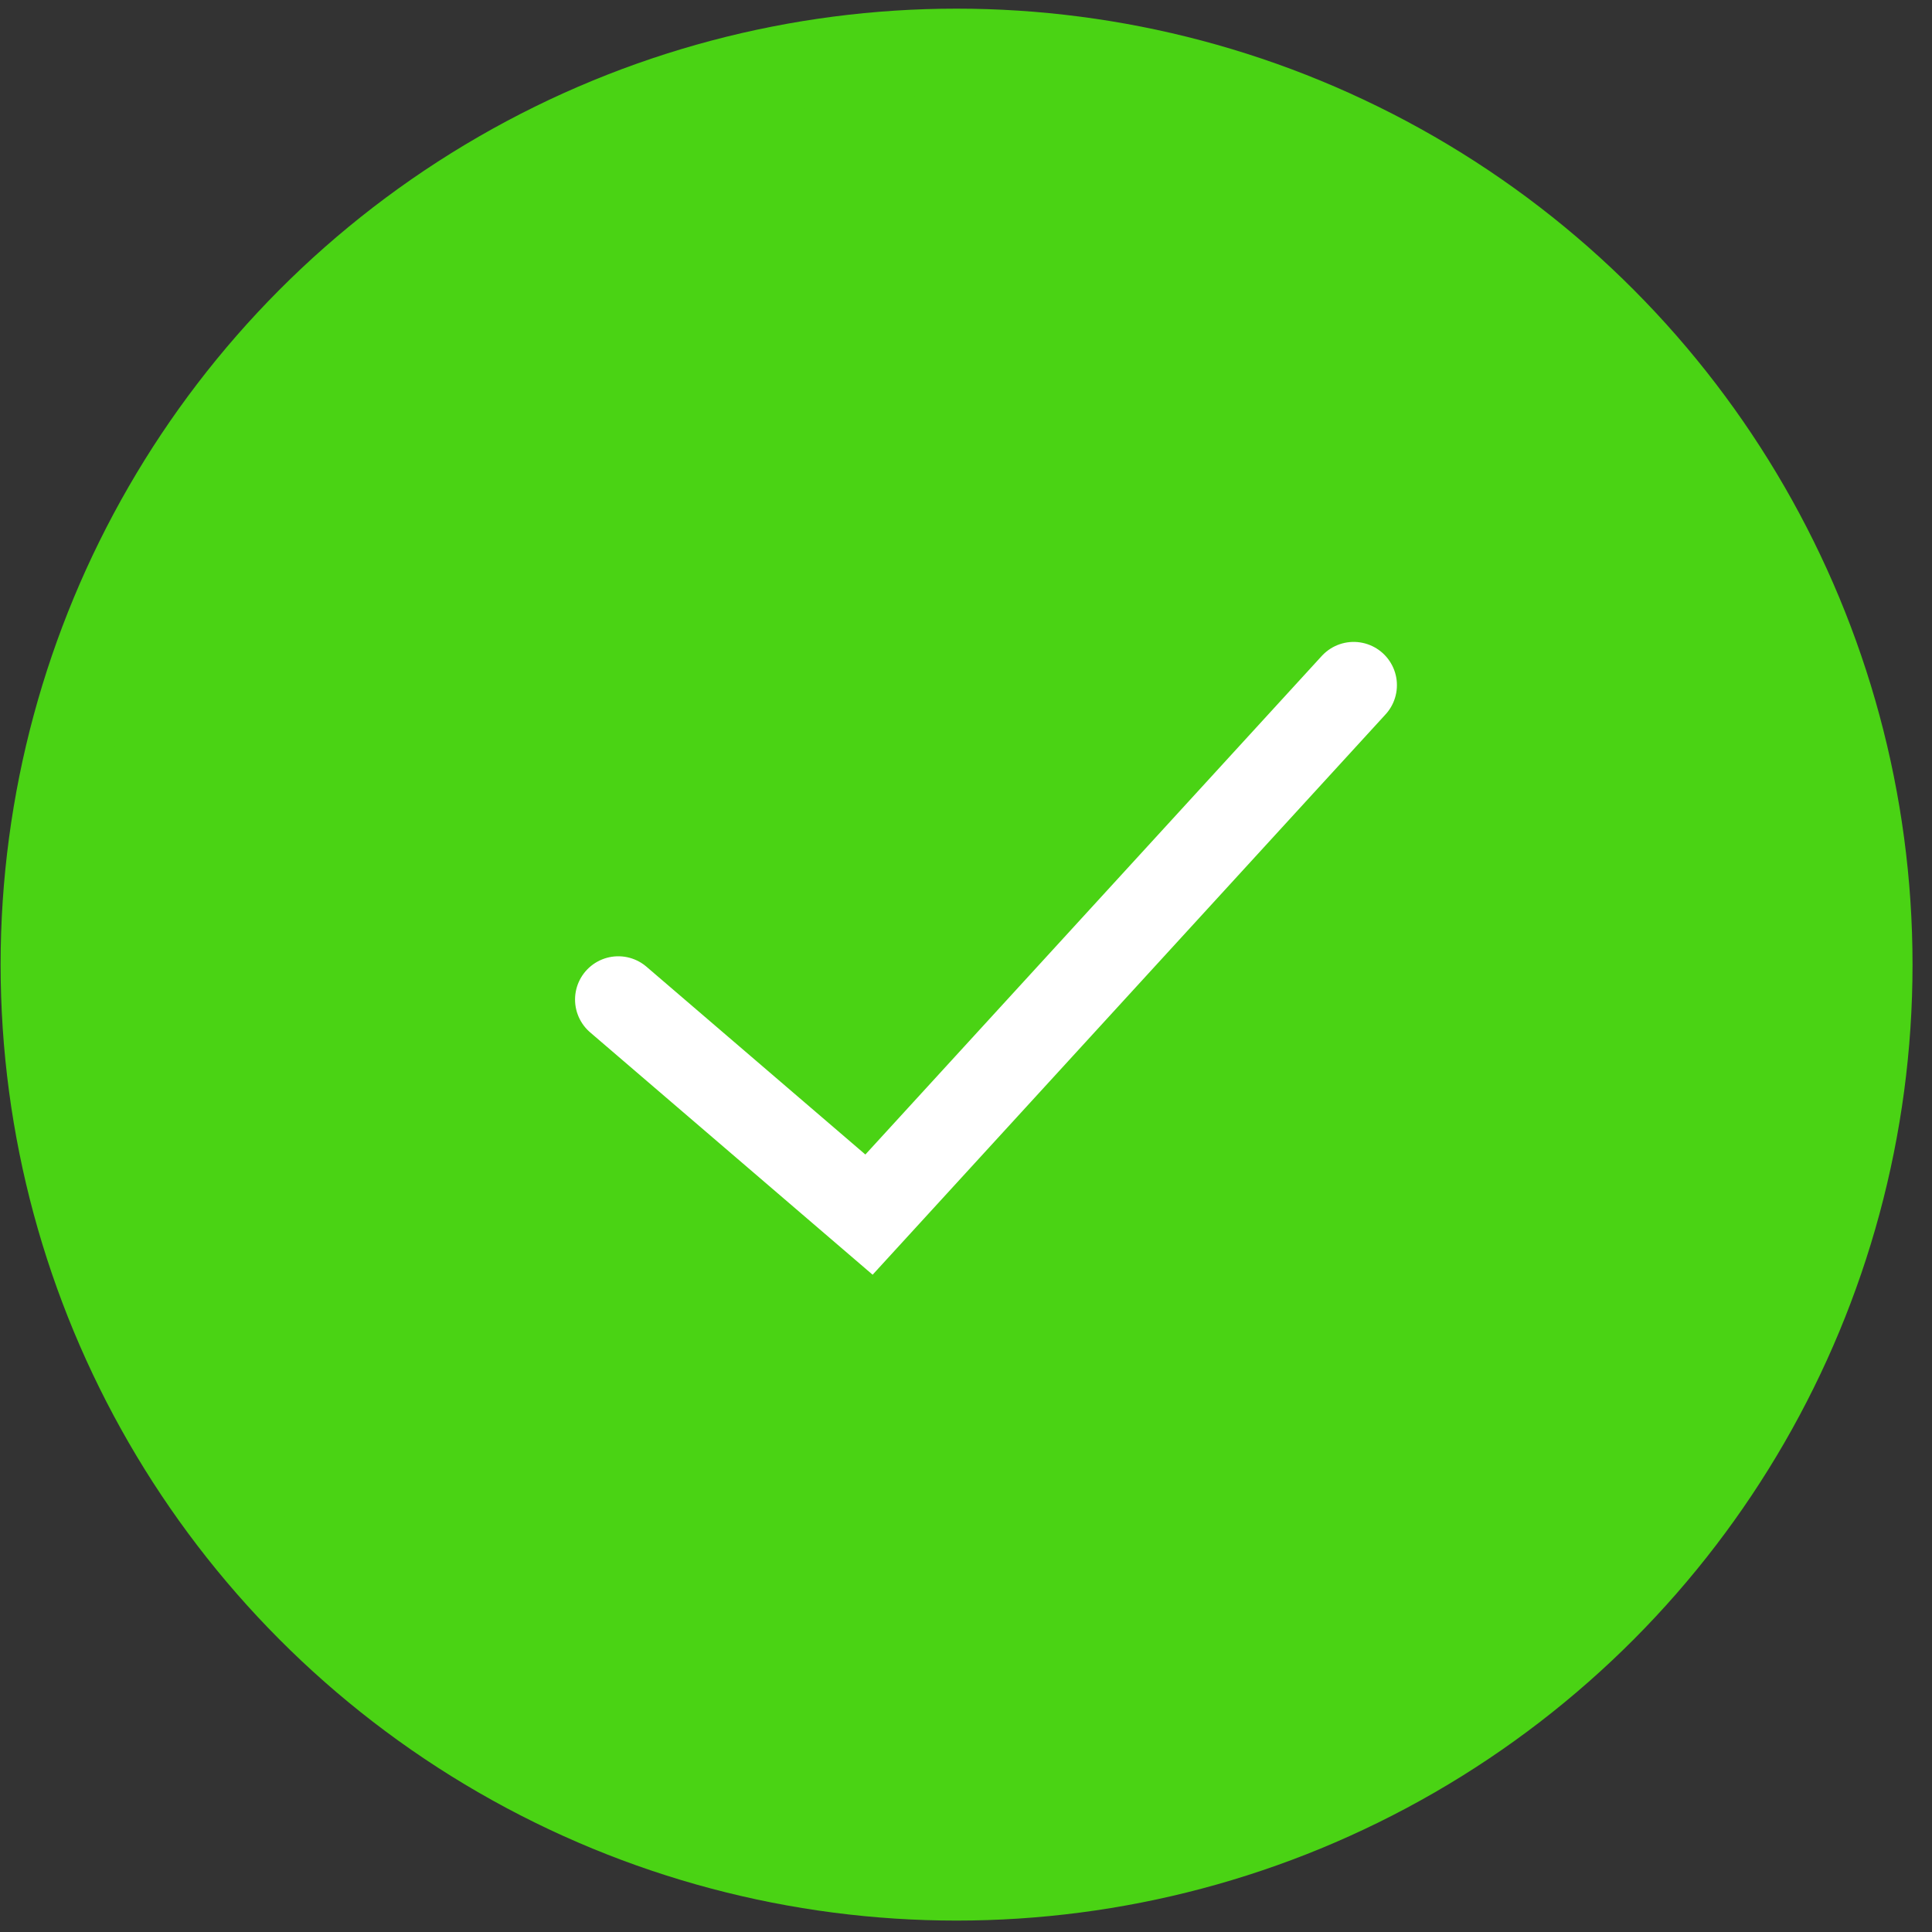
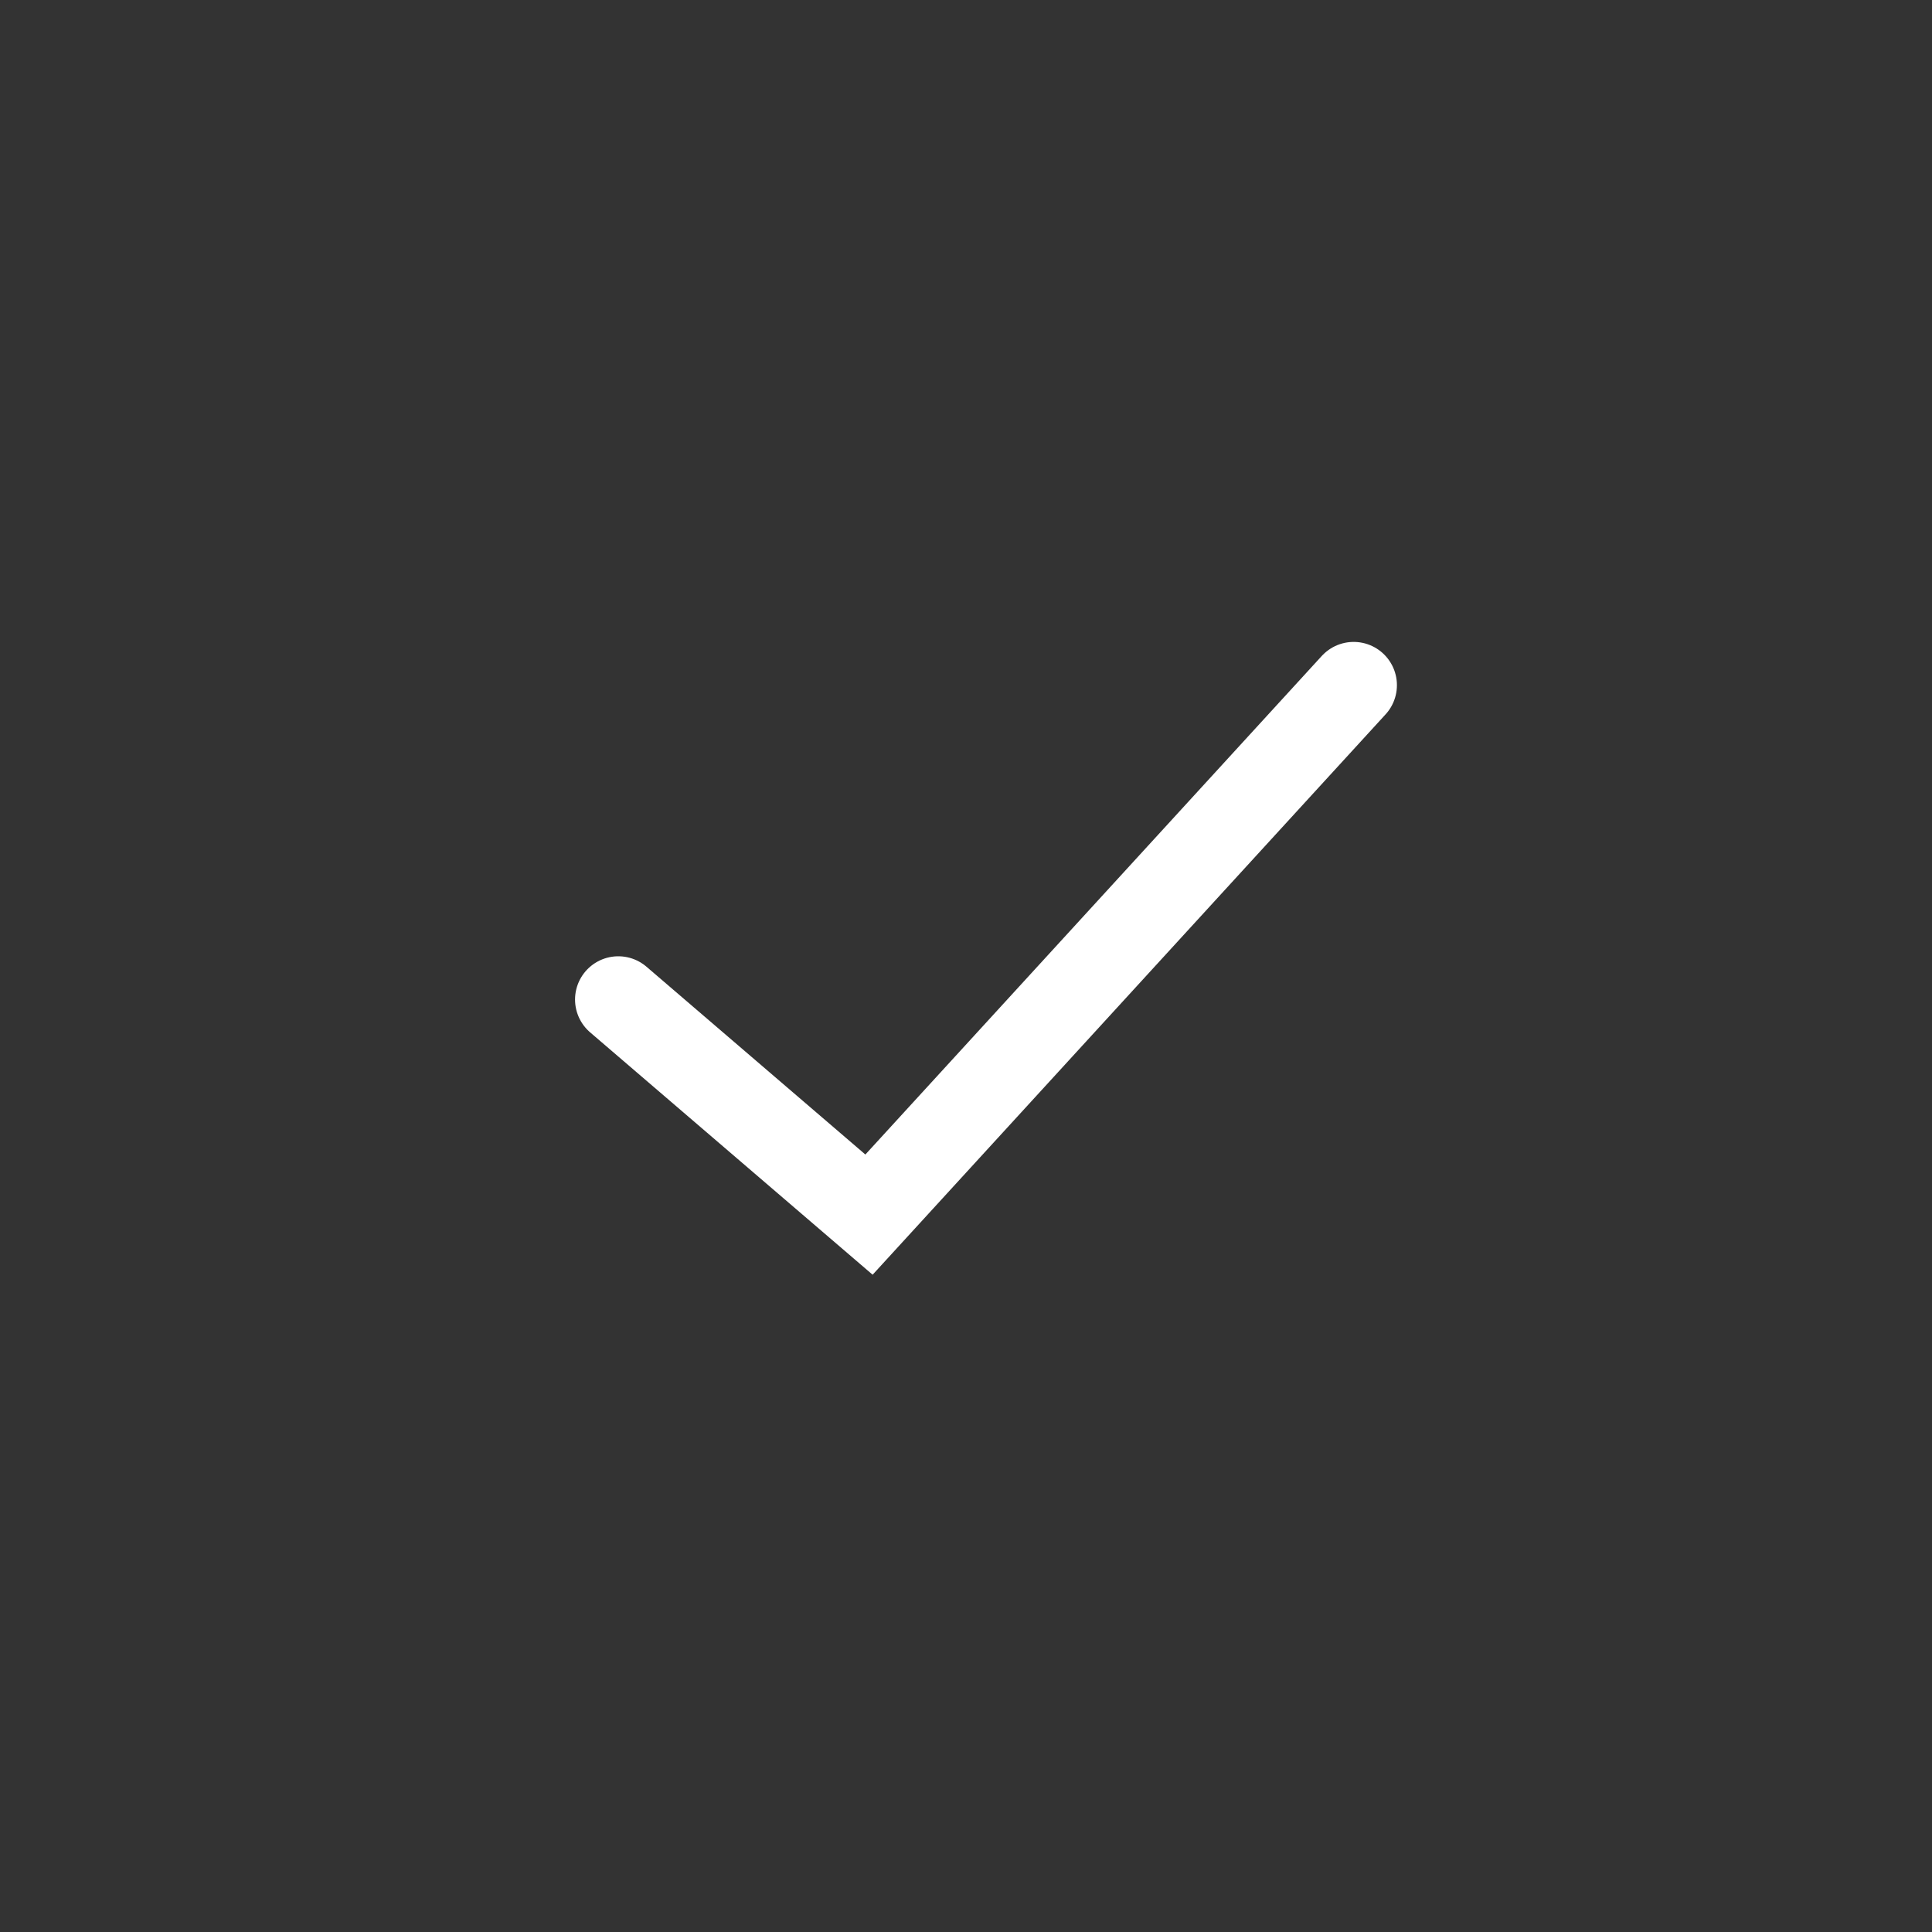
<svg xmlns="http://www.w3.org/2000/svg" width="67" height="67" viewBox="0 0 67 67" fill="none">
  <rect x="0" y="0" width="67" height="67" fill="#333333" stroke="none" />
-   <circle cx="33.173" cy="33.452" r="31.652" fill="#4AD314" stroke="#4AD314" stroke-width="3" />
  <path d="M21.442 34.663L30.136 42.122L46.944 23.761" stroke="white" stroke-width="3" stroke-linecap="round" />
</svg>